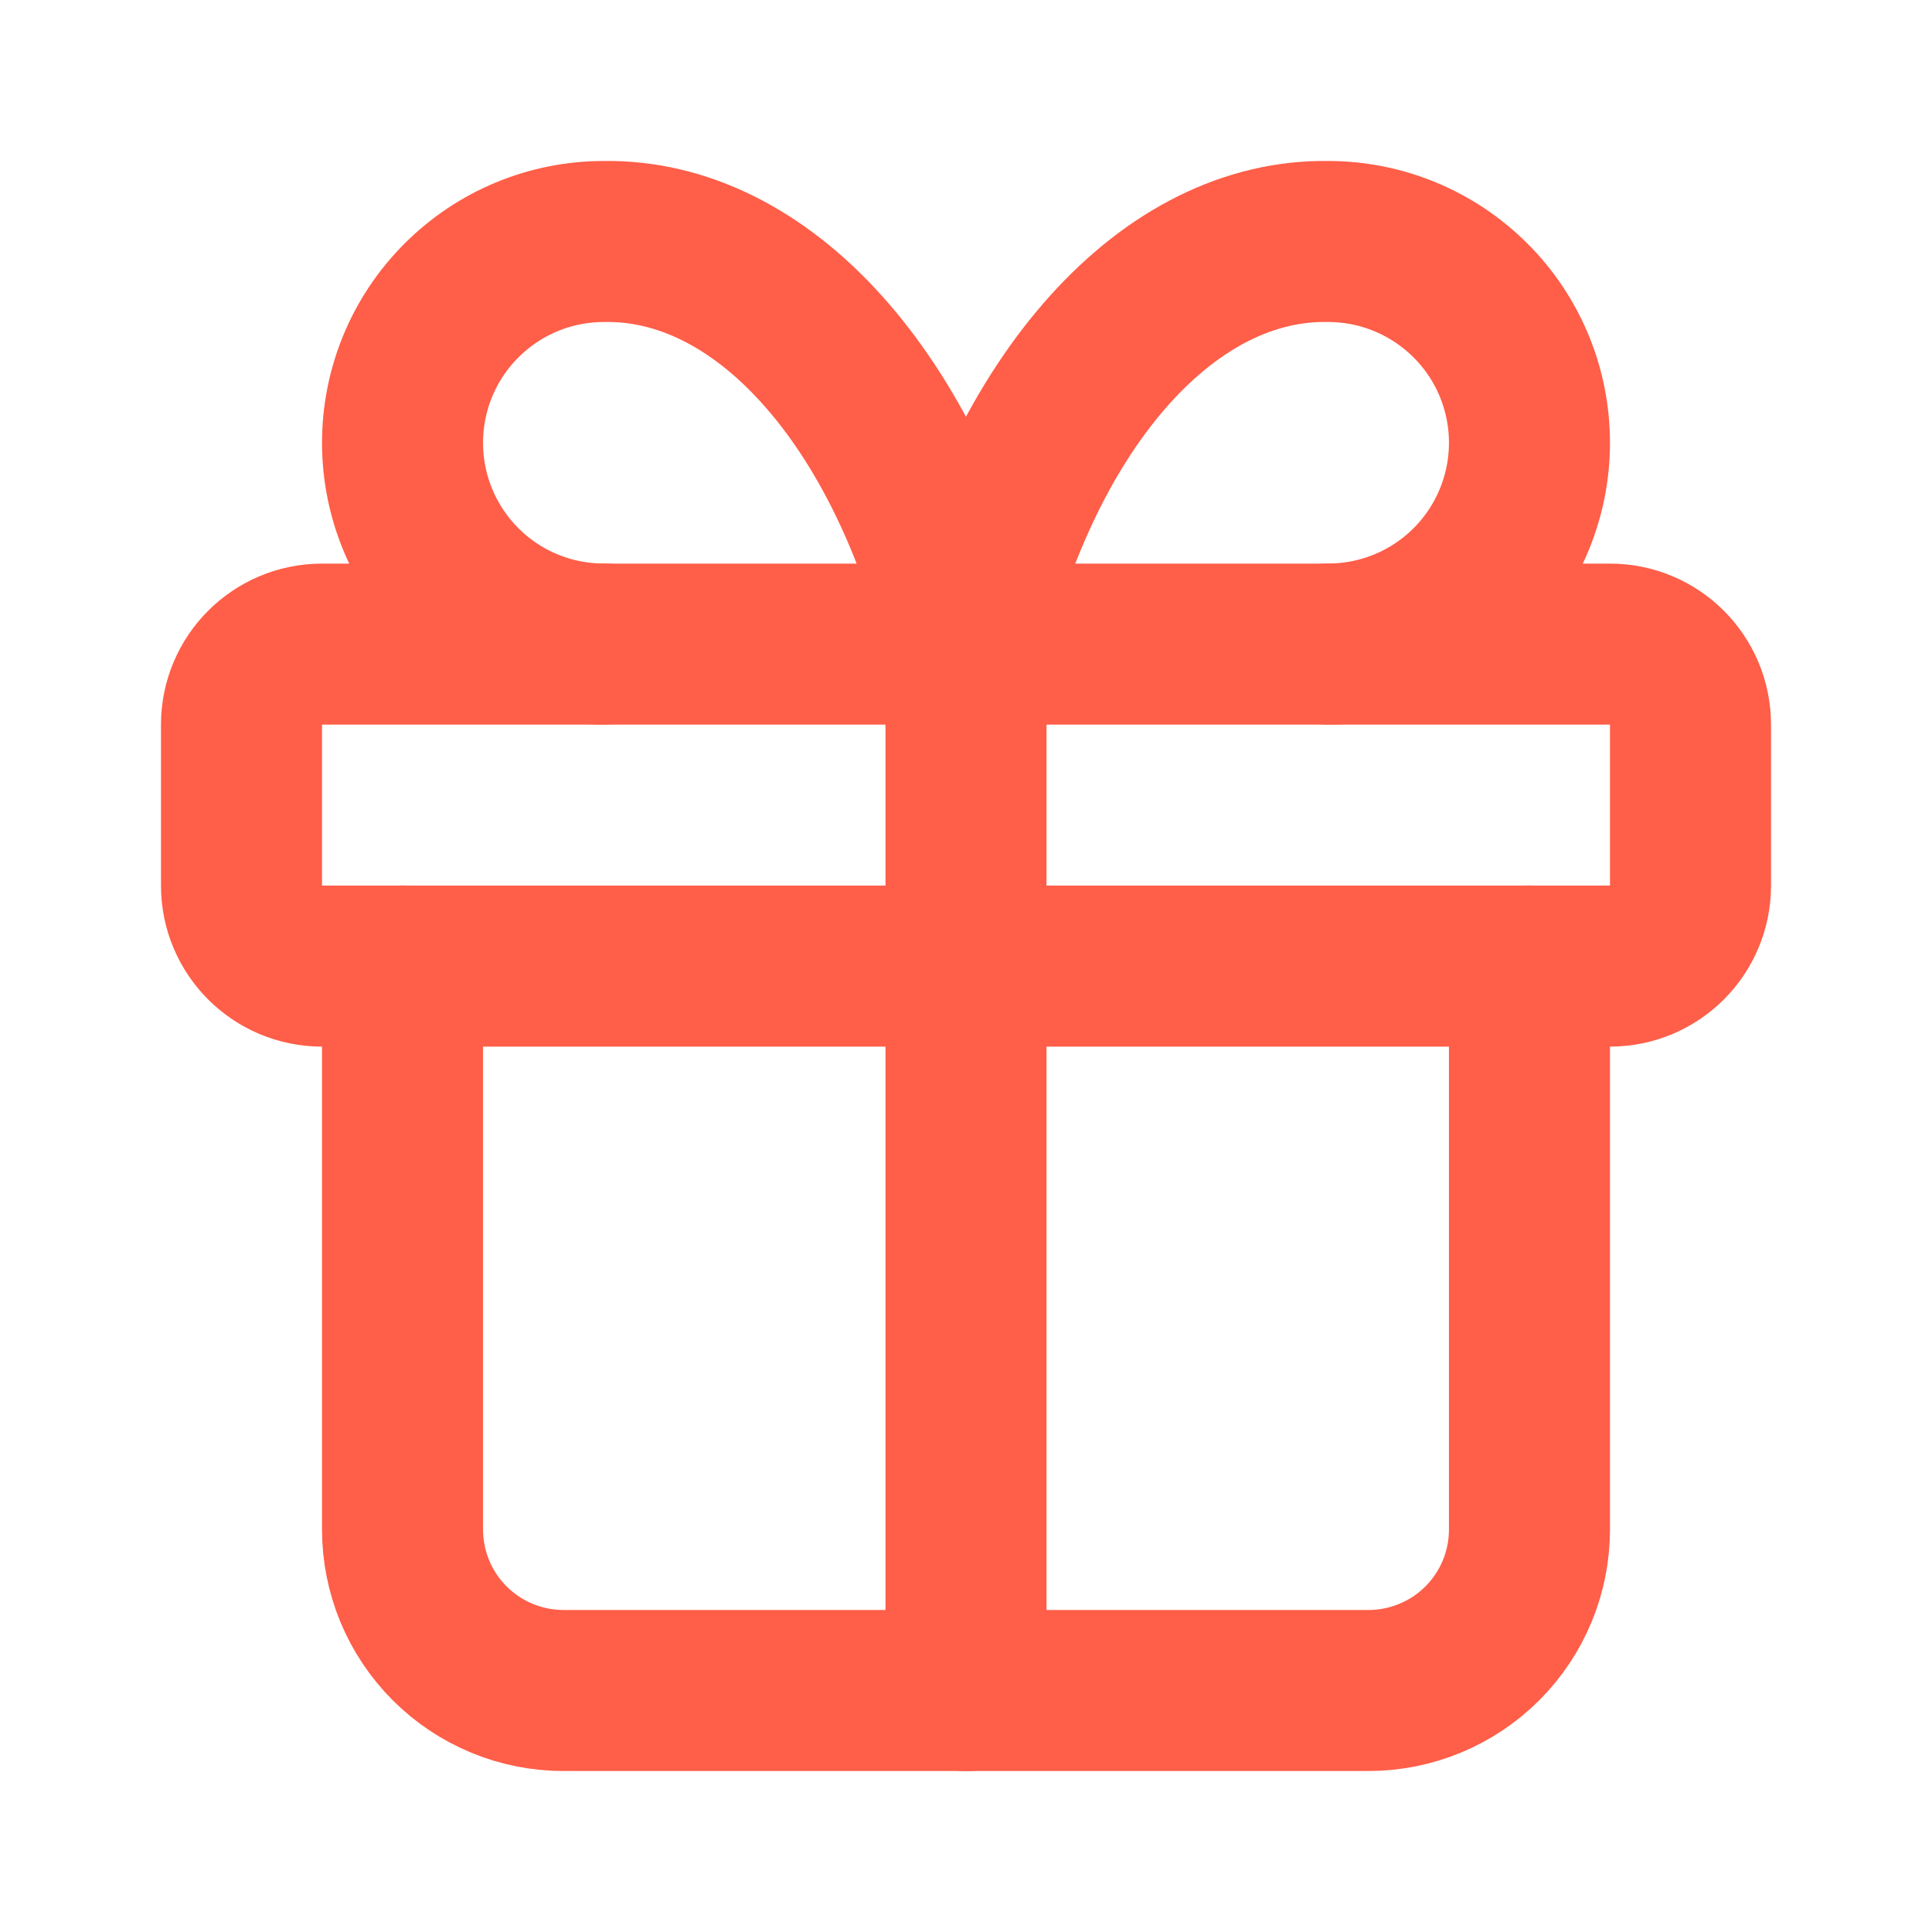
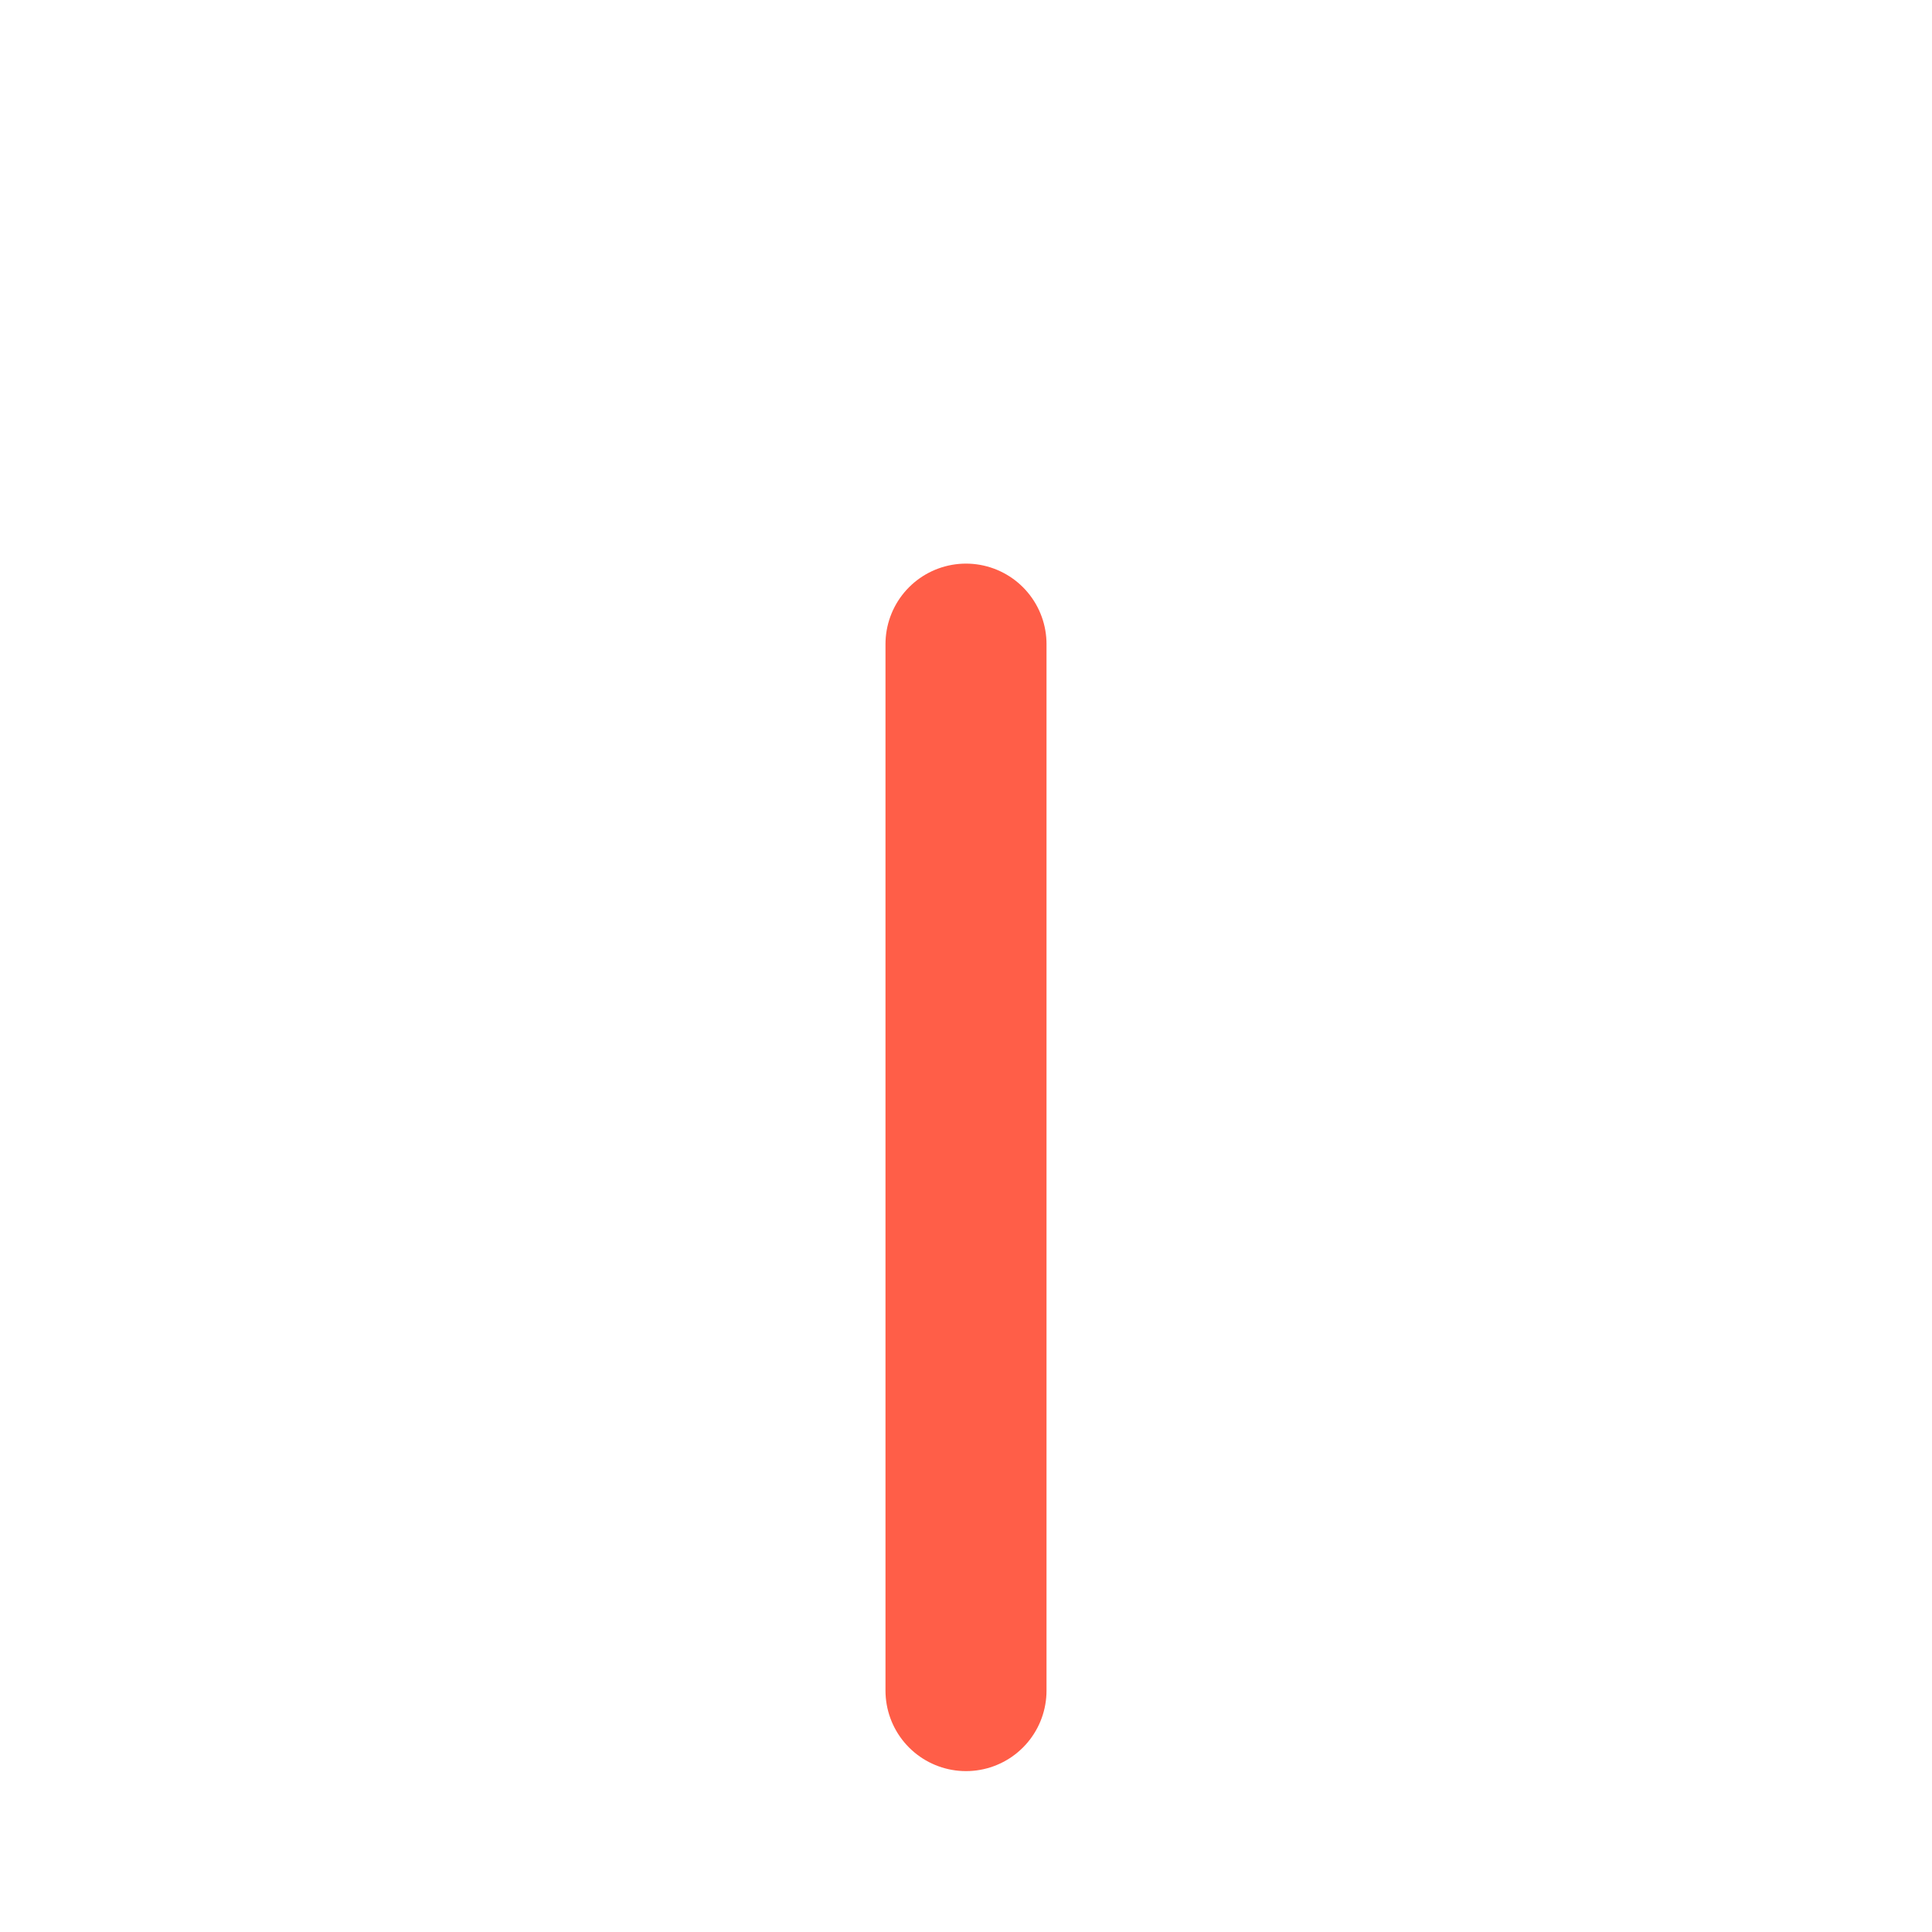
<svg xmlns="http://www.w3.org/2000/svg" width="20" height="20" viewBox="0 0 20 20" fill="none">
-   <path d="M16.667 6.668H3.333C2.873 6.668 2.5 7.041 2.5 7.501V9.168C2.5 9.628 2.873 10.001 3.333 10.001H16.667C17.127 10.001 17.5 9.628 17.5 9.168V7.501C17.5 7.041 17.127 6.668 16.667 6.668Z" stroke="#FF5E48" stroke-width="1.667" stroke-linecap="round" stroke-linejoin="round" />
  <path d="M10 6.668V17.501" stroke="#FF5E48" stroke-width="1.667" stroke-linecap="round" stroke-linejoin="round" />
-   <path d="M15.833 10V15.833C15.833 16.275 15.658 16.699 15.345 17.012C15.033 17.324 14.608 17.5 14.166 17.5H5.833C5.391 17.5 4.967 17.324 4.655 17.012C4.342 16.699 4.167 16.275 4.167 15.833V10" stroke="#FF5E48" stroke-width="1.667" stroke-linecap="round" stroke-linejoin="round" />
-   <path d="M6.25 6.667C5.697 6.667 5.167 6.448 4.777 6.057C4.386 5.666 4.167 5.136 4.167 4.584C4.167 4.031 4.386 3.501 4.777 3.111C5.167 2.72 5.697 2.5 6.25 2.5C7.054 2.486 7.842 2.876 8.51 3.62C9.179 4.363 9.698 5.425 10 6.667C10.301 5.425 10.82 4.363 11.489 3.62C12.158 2.876 12.946 2.486 13.75 2.5C14.302 2.5 14.832 2.72 15.223 3.111C15.614 3.501 15.833 4.031 15.833 4.584C15.833 5.136 15.614 5.666 15.223 6.057C14.832 6.448 14.302 6.667 13.75 6.667" stroke="#FF5E48" stroke-width="1.667" stroke-linecap="round" stroke-linejoin="round" />
</svg>